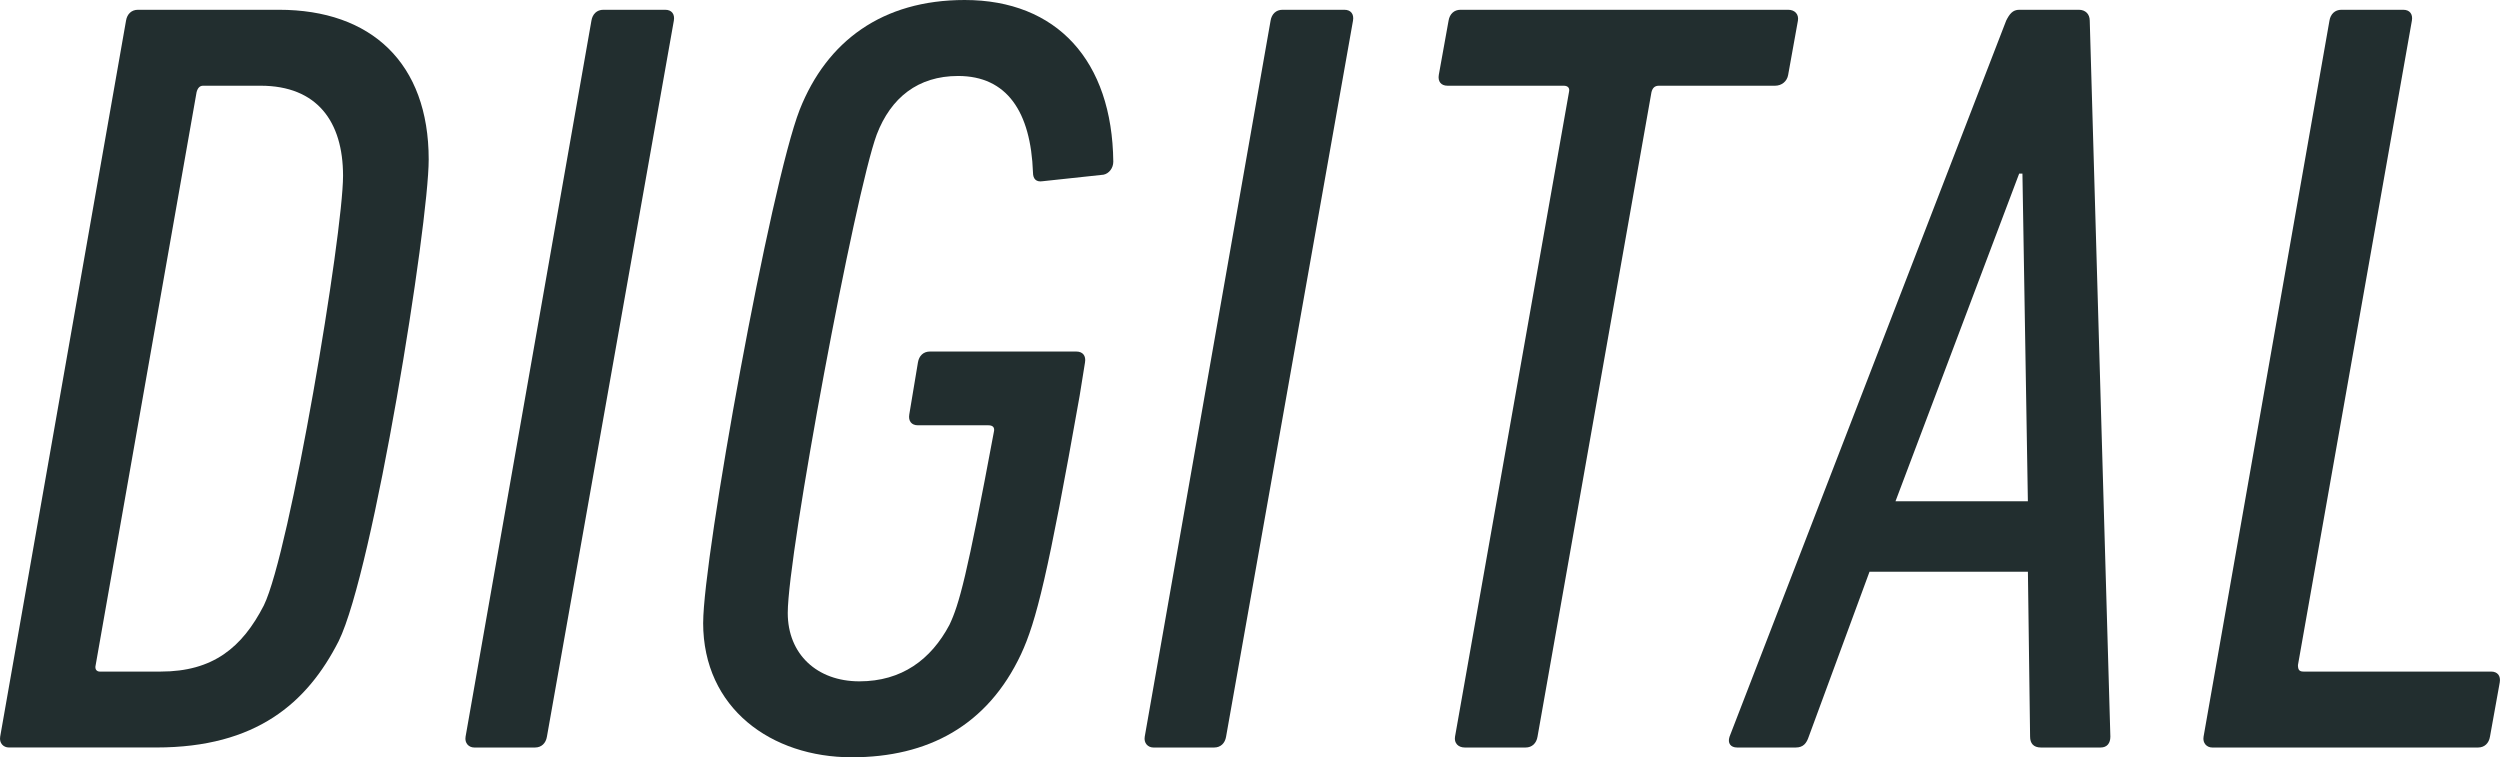
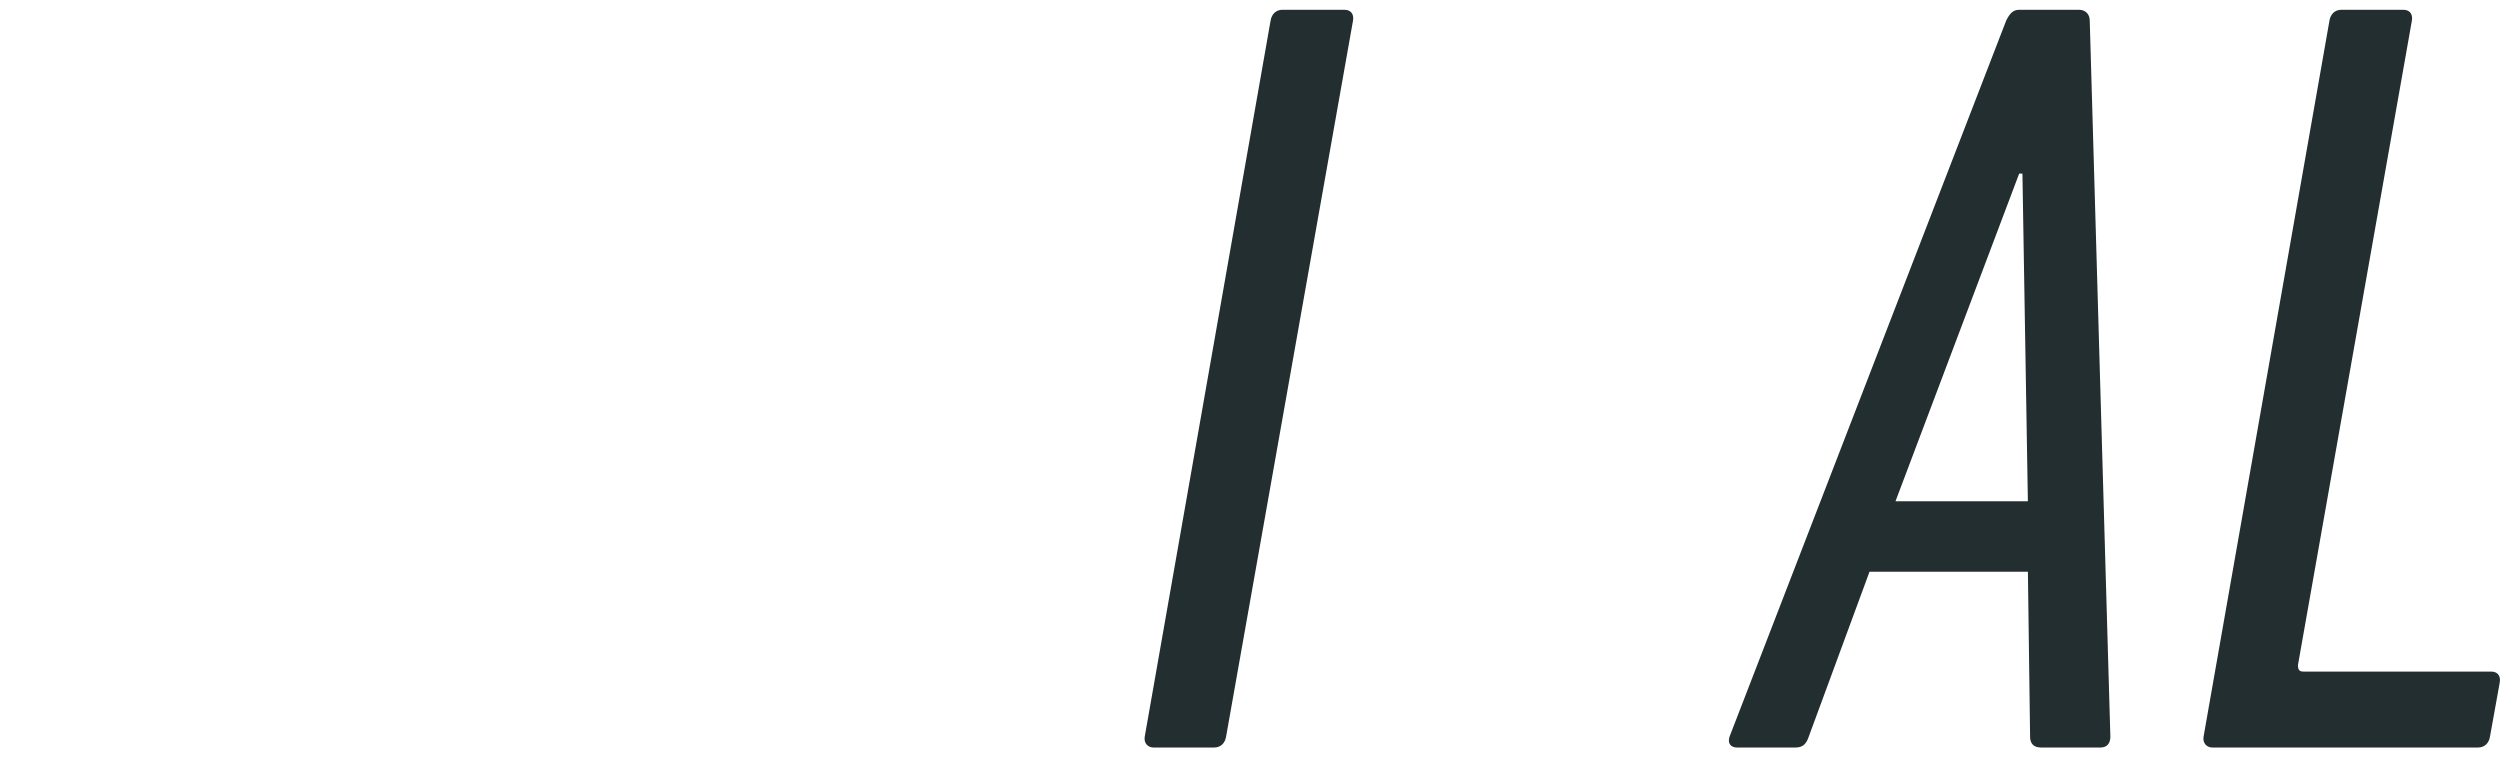
<svg xmlns="http://www.w3.org/2000/svg" id="_レイヤー_1" data-name="レイヤー 1" viewBox="0 0 721.26 218.48">
  <defs>
    <style>
      .cls-1 {
        fill: #222e2f;
      }
    </style>
  </defs>
-   <path class="cls-1" d="m36.36,5.95c.31-1.88,1.56-3.13,3.44-3.13h40.69c26.6,0,43.19,15.34,43.19,43.19,0,18.78-15.96,118.63-25.98,138.97-9.08,17.84-23.79,30.67-52.58,30.67H2.55c-1.56,0-2.82-1.25-2.5-3.13L36.36,5.95Zm-7.51,187.8h17.53c15.02,0,23.48-6.89,29.74-19.09,7.51-15.34,22.85-107.05,22.85-123.95,0-15.65-7.51-25.98-23.79-25.98h-16.59c-.94,0-1.56.63-1.88,1.88l-29.11,165.27c-.31,1.25.31,1.88,1.25,1.88Z" />
-   <path class="cls-1" d="m170.63,5.95c.31-1.88,1.56-3.13,3.44-3.13h17.84c1.88,0,2.82,1.25,2.5,3.13l-36.62,206.58c-.31,1.88-1.56,3.13-3.44,3.13h-17.53c-1.56,0-2.82-1.25-2.5-3.13L170.63,5.95Z" />
-   <path class="cls-1" d="m202.87,179.66c0-19.09,19.41-126.45,27.86-148.05,7.82-19.72,23.79-31.61,47.58-31.61,26.61,0,42.57,17.53,42.88,46.64,0,1.88-1.25,3.44-2.82,3.76l-17.53,1.88c-1.88.31-2.82-.63-2.82-2.5-.63-17.53-7.51-27.86-21.6-27.86-11.58,0-19.41,6.26-23.48,16.9-6.26,16.9-25.67,120.82-25.67,138.03,0,11.89,8.45,19.72,20.66,19.72s20.66-6.26,25.98-16.28c2.82-5.95,5.01-13.77,12.83-55.71.31-1.25-.31-1.88-1.56-1.88h-20.35c-1.88,0-2.82-1.25-2.5-3.13l2.5-15.02c.31-1.88,1.56-3.13,3.44-3.13h42.26c1.88,0,2.82,1.25,2.5,3.13l-1.56,9.7c-9.08,51.33-12.52,65.1-16.9,74.49-9.7,20.66-26.92,29.74-48.83,29.74-23.16,0-42.88-14.08-42.88-38.81Z" />
  <path class="cls-1" d="m366.57,5.95c.31-1.88,1.56-3.13,3.44-3.13h17.84c1.88,0,2.82,1.25,2.5,3.13l-36.62,206.58c-.31,1.88-1.56,3.13-3.44,3.13h-17.53c-1.56,0-2.82-1.25-2.5-3.13L366.57,5.95Z" />
-   <path class="cls-1" d="m422.6,215.66c-1.88,0-3.13-1.25-2.82-3.13l32.87-185.92c.31-1.25-.31-1.88-1.56-1.88h-33.49c-1.88,0-2.82-1.25-2.5-3.13l2.82-15.65c.31-1.88,1.56-3.13,3.44-3.13h94.53c1.88,0,3.13,1.25,2.82,3.13l-2.82,15.65c-.31,1.88-1.88,3.13-3.76,3.13h-33.49c-1.25,0-1.88.63-2.19,1.88l-32.87,185.92c-.31,1.88-1.56,3.13-3.44,3.13h-17.53Z" />
  <path class="cls-1" d="m578.79,5.95c.94-1.88,1.88-3.13,3.76-3.13h17.22c1.88,0,3.13,1.25,3.13,3.13l5.95,206.58c0,1.88-.94,3.13-2.82,3.13h-17.21c-2.19,0-3.13-1.25-3.13-3.13l-.63-47.58h-45.7l-17.53,47.58c-.63,1.88-1.56,3.13-3.76,3.13h-16.9c-1.88,0-2.82-1.25-2.19-3.13L578.79,5.95Zm6.26,138.66l-1.57-94.53h-.94l-35.68,94.53h38.19Z" />
  <path class="cls-1" d="m672.06,5.95c.31-1.88,1.57-3.13,3.44-3.13h17.84c1.88,0,2.82,1.25,2.5,3.13l-32.87,185.92c0,1.25.31,1.88,1.57,1.88h54.15c1.88,0,2.82,1.25,2.5,3.13l-2.82,15.65c-.31,1.88-1.56,3.13-3.44,3.13h-76.69c-1.56,0-2.82-1.25-2.5-3.13L672.06,5.95Z" />
</svg>